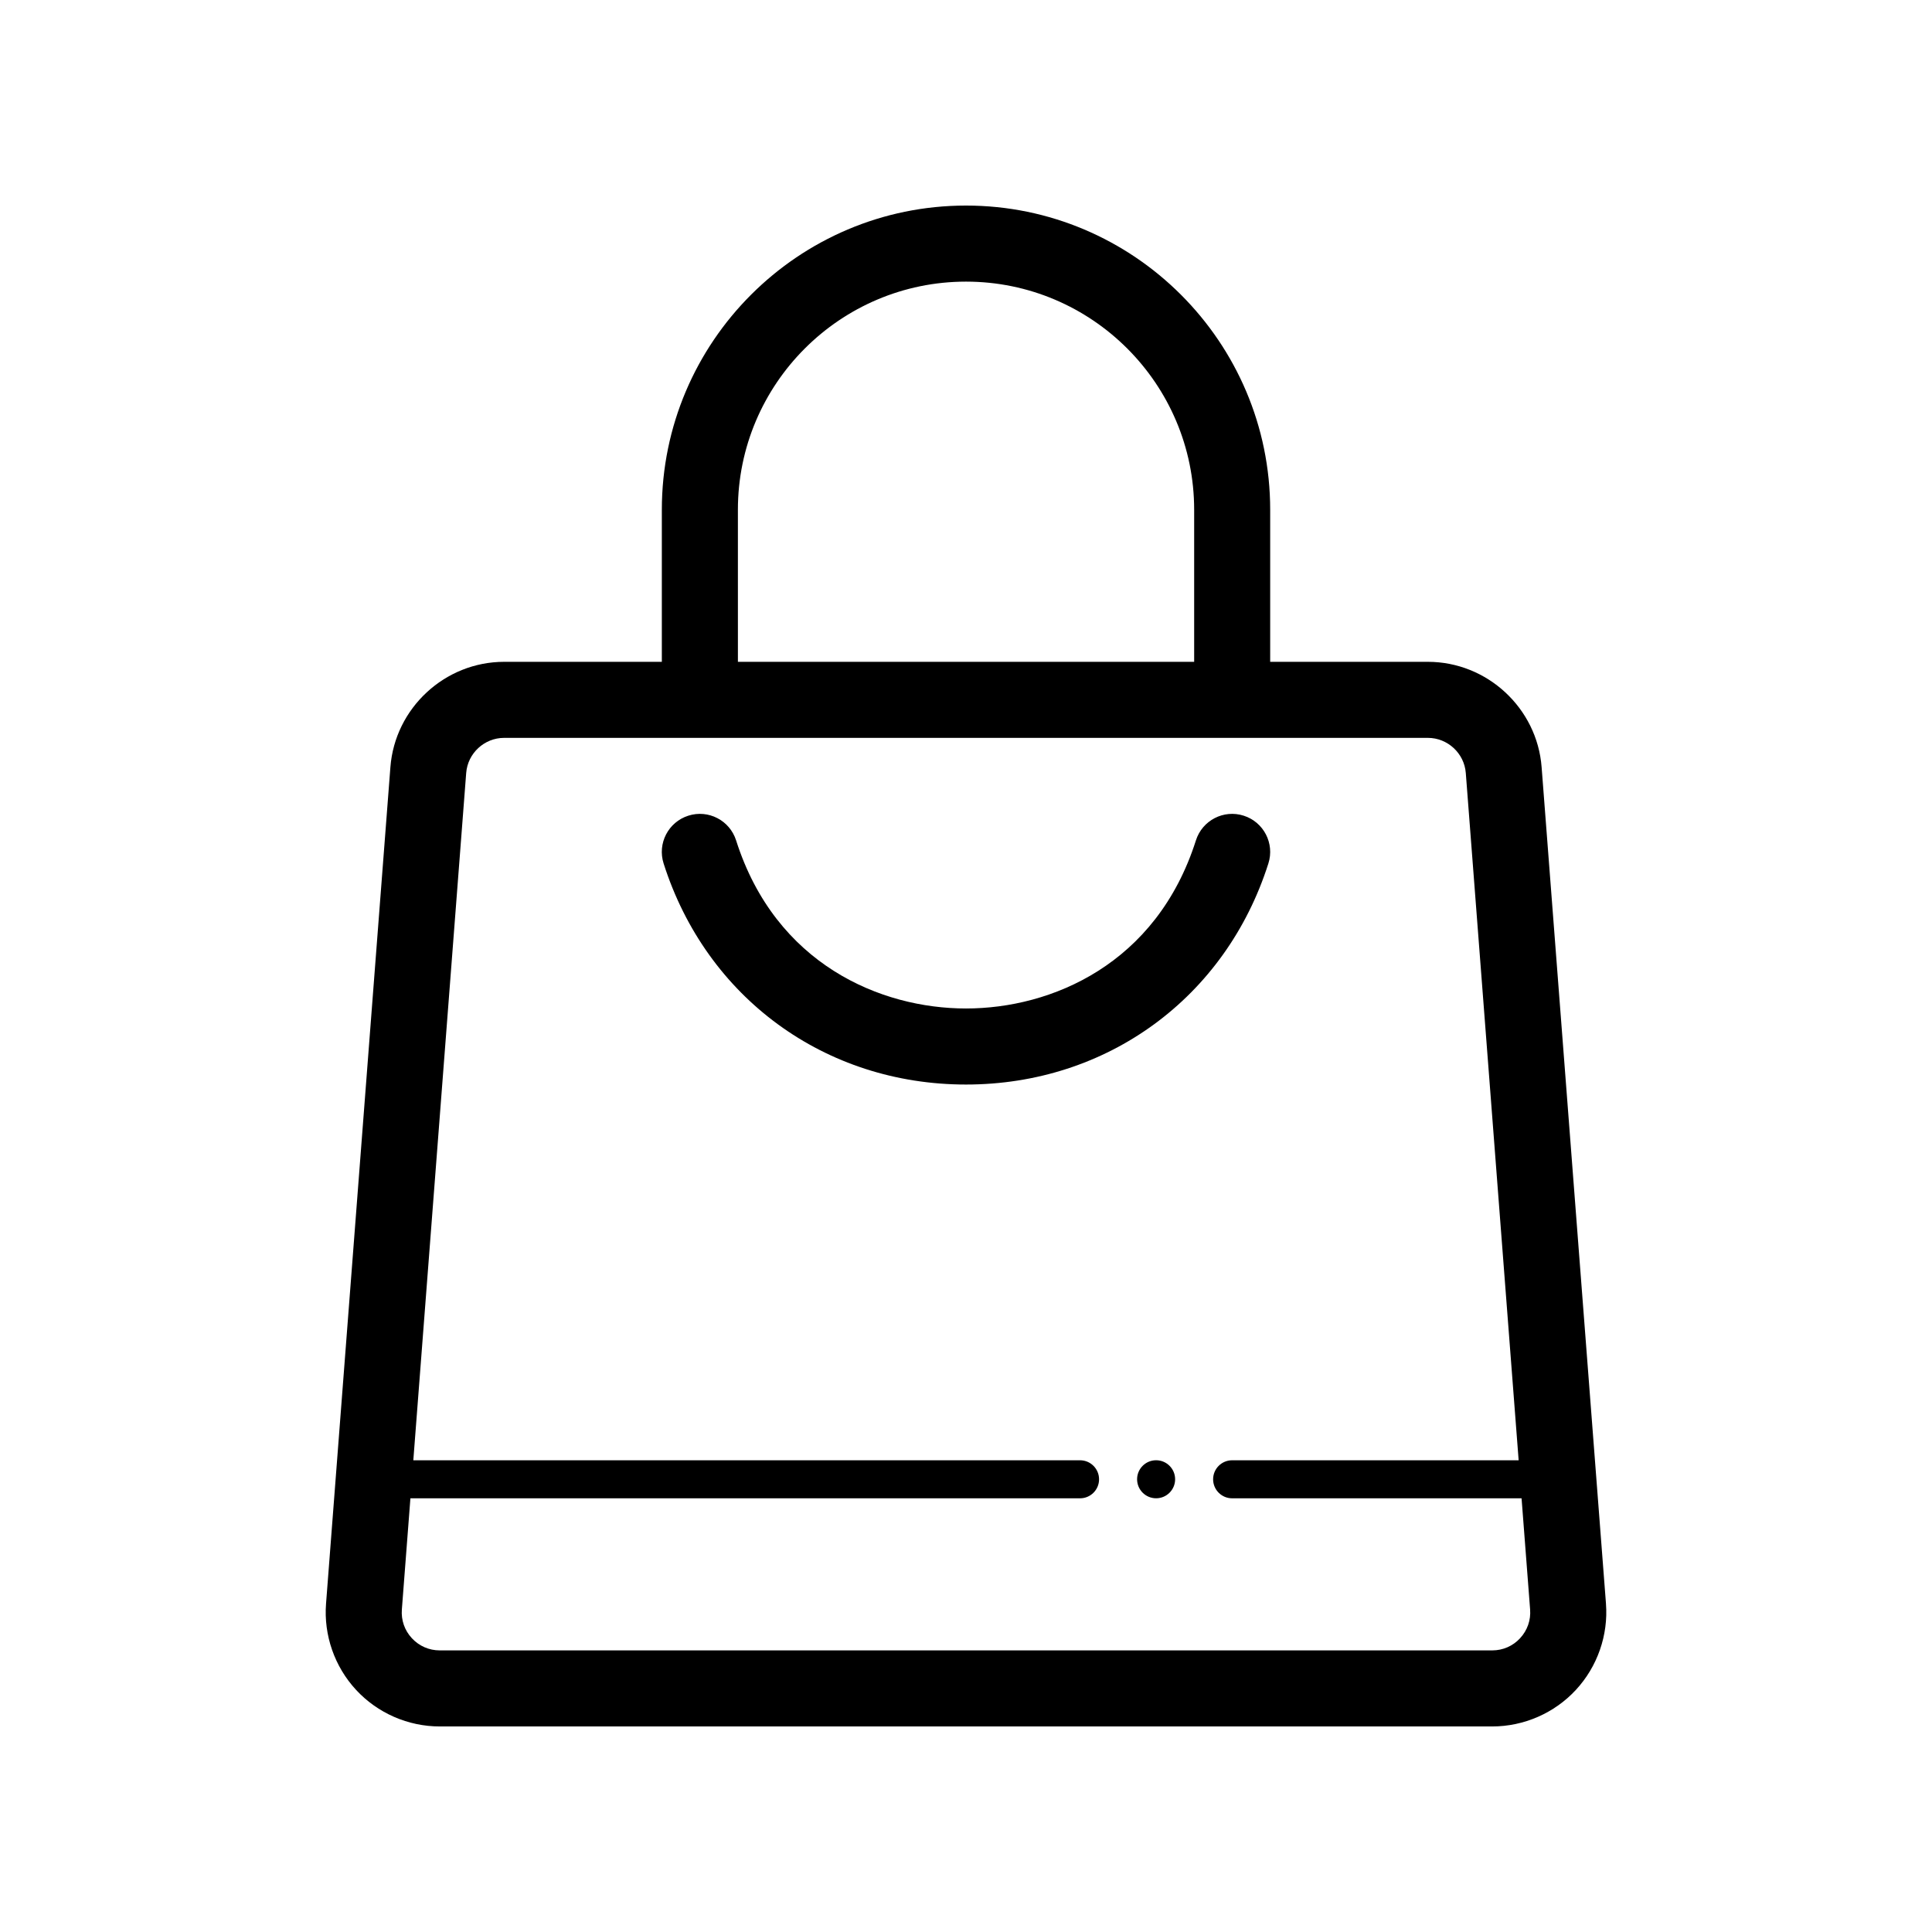
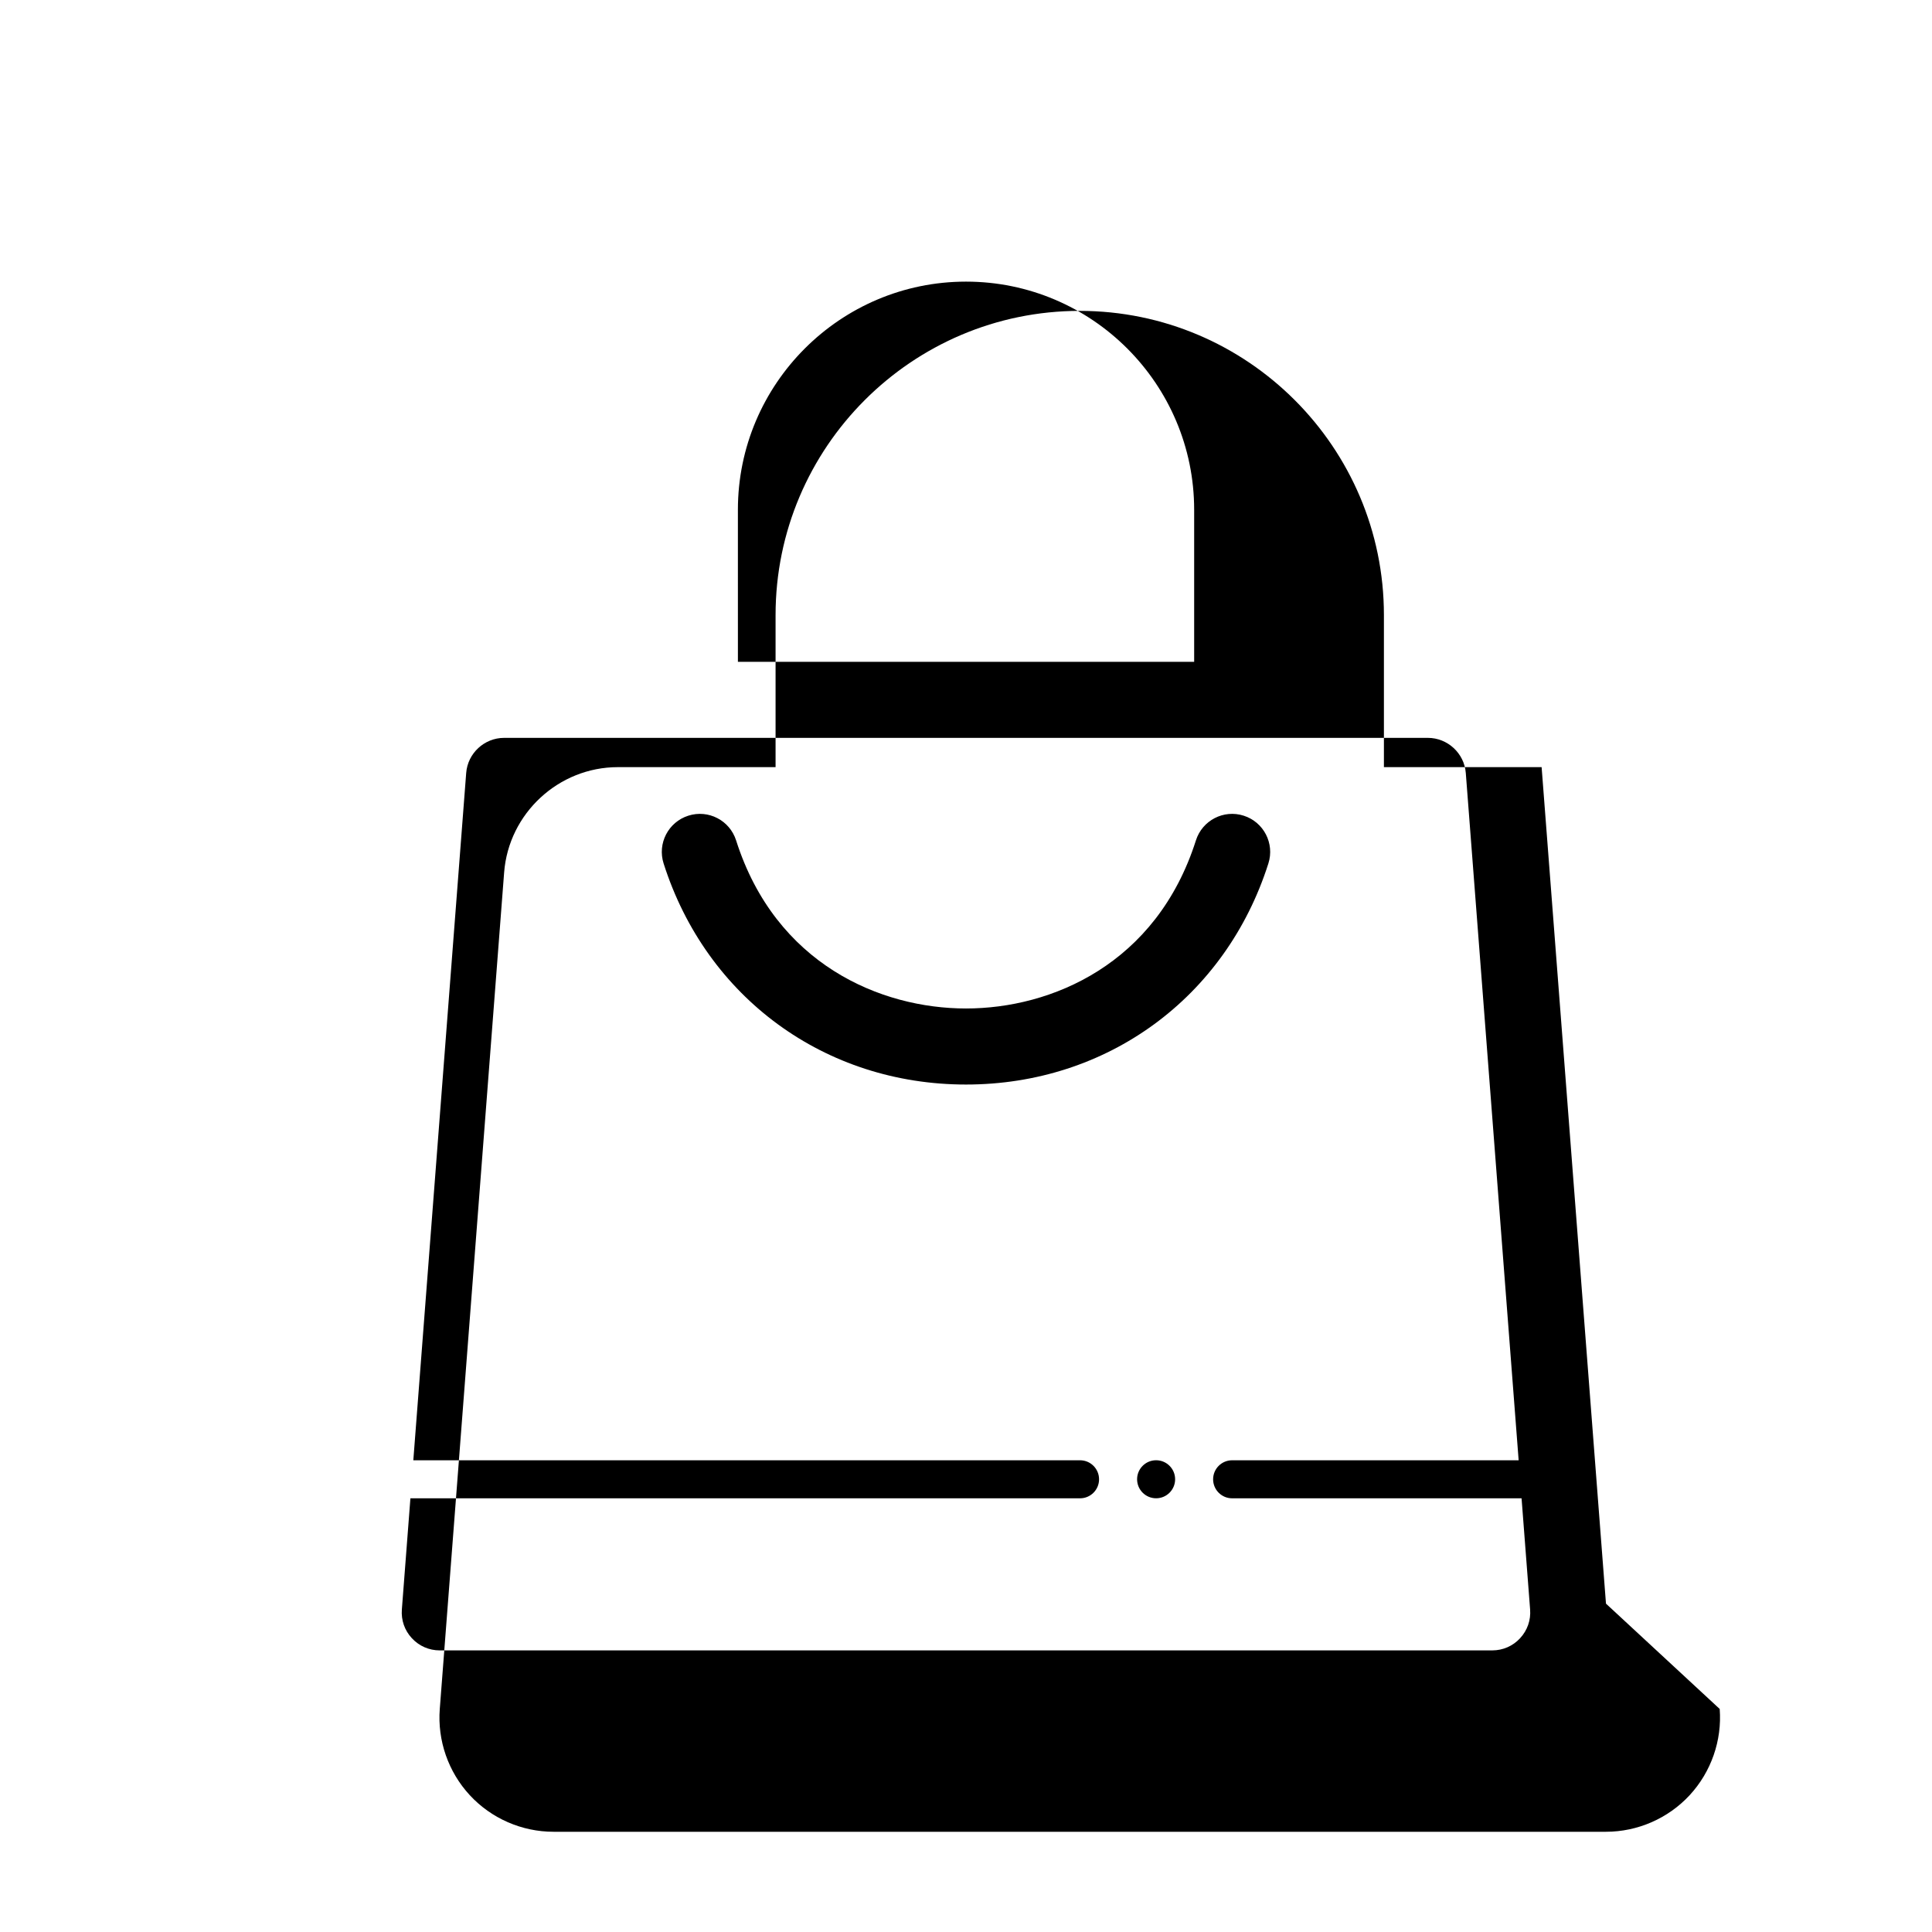
<svg xmlns="http://www.w3.org/2000/svg" fill="#000000" width="800px" height="800px" version="1.1" viewBox="144 144 512 512">
-   <path d="m569.6 568.98-17.055-221.68c-1.199-15.648-14.441-27.91-30.141-27.91h-41.793v-40.305c0-44.445-36.164-80.609-80.609-80.609s-80.609 36.164-80.609 80.609v40.305h-41.797c-15.699 0-28.938 12.262-30.137 27.91l-17.055 221.68c-0.645 8.367 2.258 16.695 7.961 22.859 5.699 6.16 13.781 9.688 22.176 9.688h278.91c8.395 0 16.48-3.531 22.176-9.688 5.699-6.16 8.613-14.492 7.969-22.859zm-230.05-289.89c0-33.336 27.121-60.457 60.457-60.457s60.457 27.121 60.457 60.457v40.305h-120.91zm207.3 299.05c-1.922 2.082-4.555 3.231-7.391 3.231h-278.92c-2.836 0-5.465-1.148-7.394-3.231-1.93-2.082-2.867-4.785-2.648-7.617l2.266-29.457h177.46c2.785 0 5.039-2.258 5.039-5.039s-2.254-5.039-5.039-5.039h-176.69l14.012-182.14c0.398-5.219 4.812-9.305 10.047-9.305h244.81c5.234 0 9.648 4.086 10.047 9.305l14.008 182.14h-75.93c-2.785 0-5.039 2.258-5.039 5.039s2.254 5.039 5.039 5.039h76.703l2.266 29.457c0.219 2.832-0.723 5.531-2.652 7.617zm-66.715-205.32c-11.324 35.594-42.785 58.594-80.137 58.594-37.352 0-68.809-23-80.137-58.594-1.688-5.305 1.246-10.969 6.551-12.656 5.309-1.699 10.969 1.238 12.66 6.543 10.449 32.852 38.324 44.551 60.93 44.551s50.48-11.703 60.93-44.551c1.691-5.305 7.356-8.242 12.66-6.543 5.301 1.688 8.23 7.356 6.543 12.656zm-24.715 163.2c0 2.781-2.258 5.039-5.039 5.039s-5.039-2.258-5.039-5.039 2.258-5.039 5.039-5.039 5.039 2.258 5.039 5.039z" />
+   <path d="m569.6 568.98-17.055-221.68h-41.793v-40.305c0-44.445-36.164-80.609-80.609-80.609s-80.609 36.164-80.609 80.609v40.305h-41.797c-15.699 0-28.938 12.262-30.137 27.91l-17.055 221.68c-0.645 8.367 2.258 16.695 7.961 22.859 5.699 6.16 13.781 9.688 22.176 9.688h278.91c8.395 0 16.48-3.531 22.176-9.688 5.699-6.16 8.613-14.492 7.969-22.859zm-230.05-289.89c0-33.336 27.121-60.457 60.457-60.457s60.457 27.121 60.457 60.457v40.305h-120.91zm207.3 299.05c-1.922 2.082-4.555 3.231-7.391 3.231h-278.92c-2.836 0-5.465-1.148-7.394-3.231-1.93-2.082-2.867-4.785-2.648-7.617l2.266-29.457h177.46c2.785 0 5.039-2.258 5.039-5.039s-2.254-5.039-5.039-5.039h-176.69l14.012-182.14c0.398-5.219 4.812-9.305 10.047-9.305h244.81c5.234 0 9.648 4.086 10.047 9.305l14.008 182.14h-75.93c-2.785 0-5.039 2.258-5.039 5.039s2.254 5.039 5.039 5.039h76.703l2.266 29.457c0.219 2.832-0.723 5.531-2.652 7.617zm-66.715-205.32c-11.324 35.594-42.785 58.594-80.137 58.594-37.352 0-68.809-23-80.137-58.594-1.688-5.305 1.246-10.969 6.551-12.656 5.309-1.699 10.969 1.238 12.66 6.543 10.449 32.852 38.324 44.551 60.93 44.551s50.48-11.703 60.93-44.551c1.691-5.305 7.356-8.242 12.66-6.543 5.301 1.688 8.23 7.356 6.543 12.656zm-24.715 163.2c0 2.781-2.258 5.039-5.039 5.039s-5.039-2.258-5.039-5.039 2.258-5.039 5.039-5.039 5.039 2.258 5.039 5.039z" />
</svg>